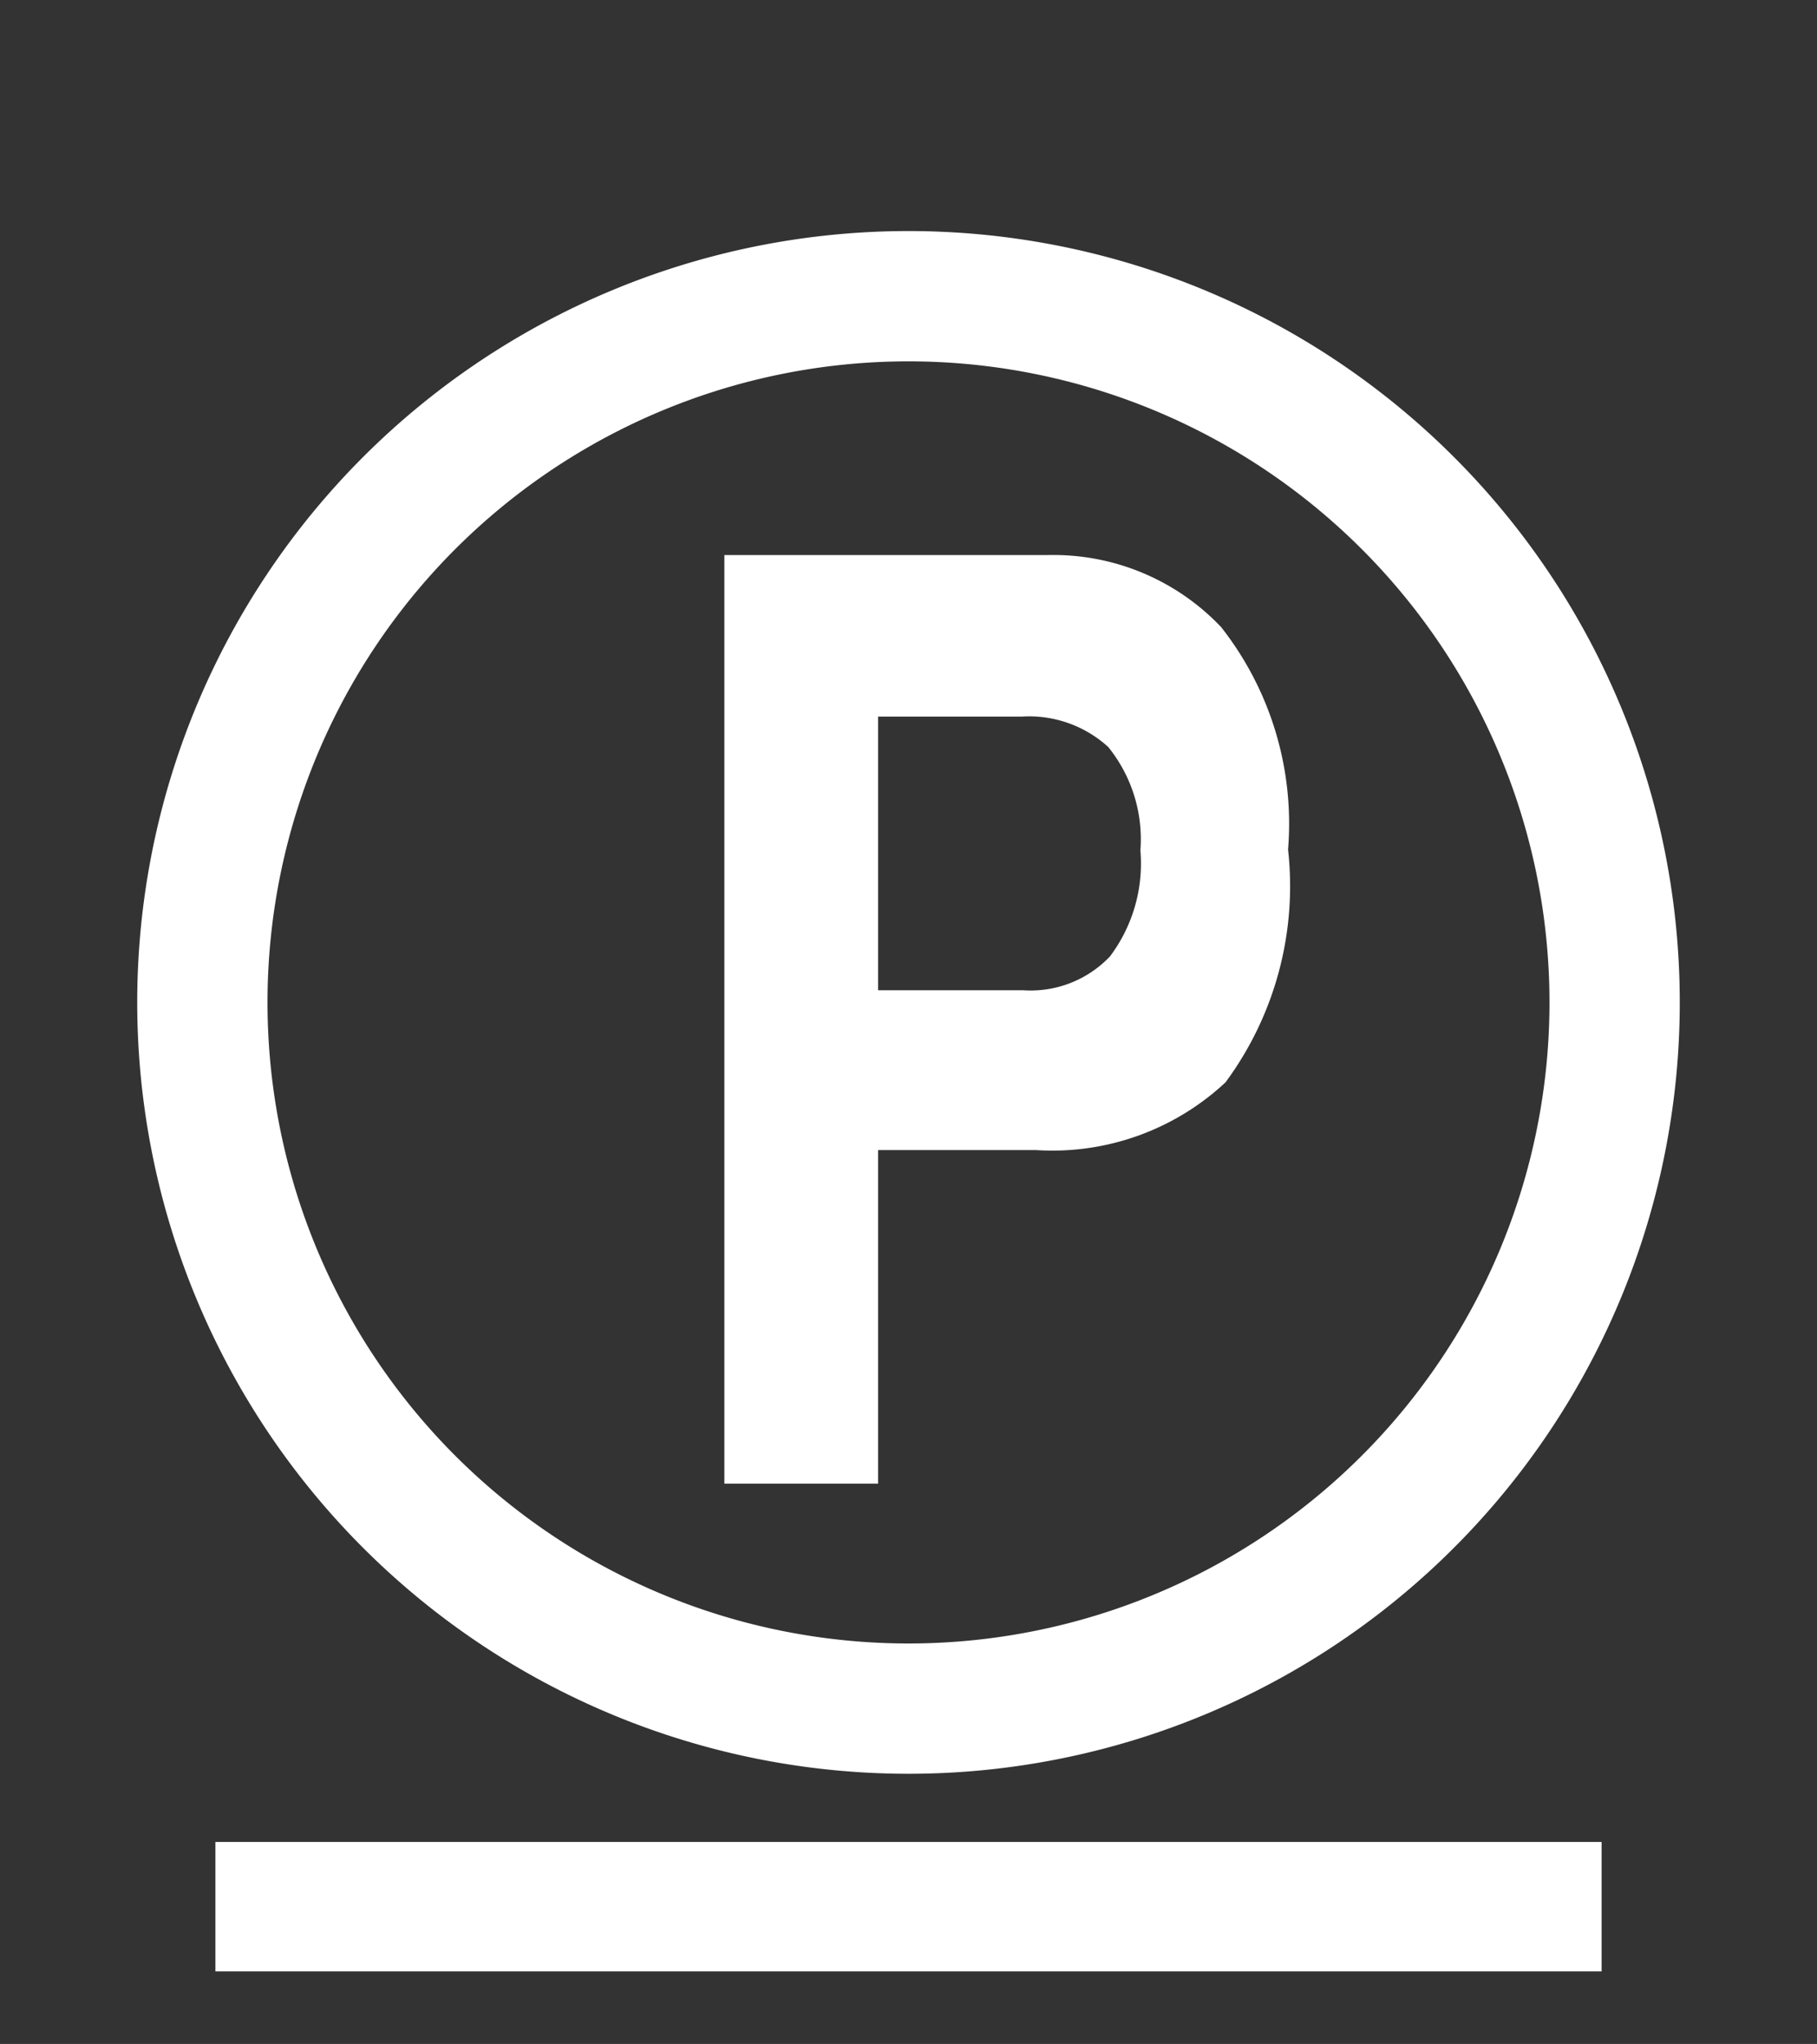
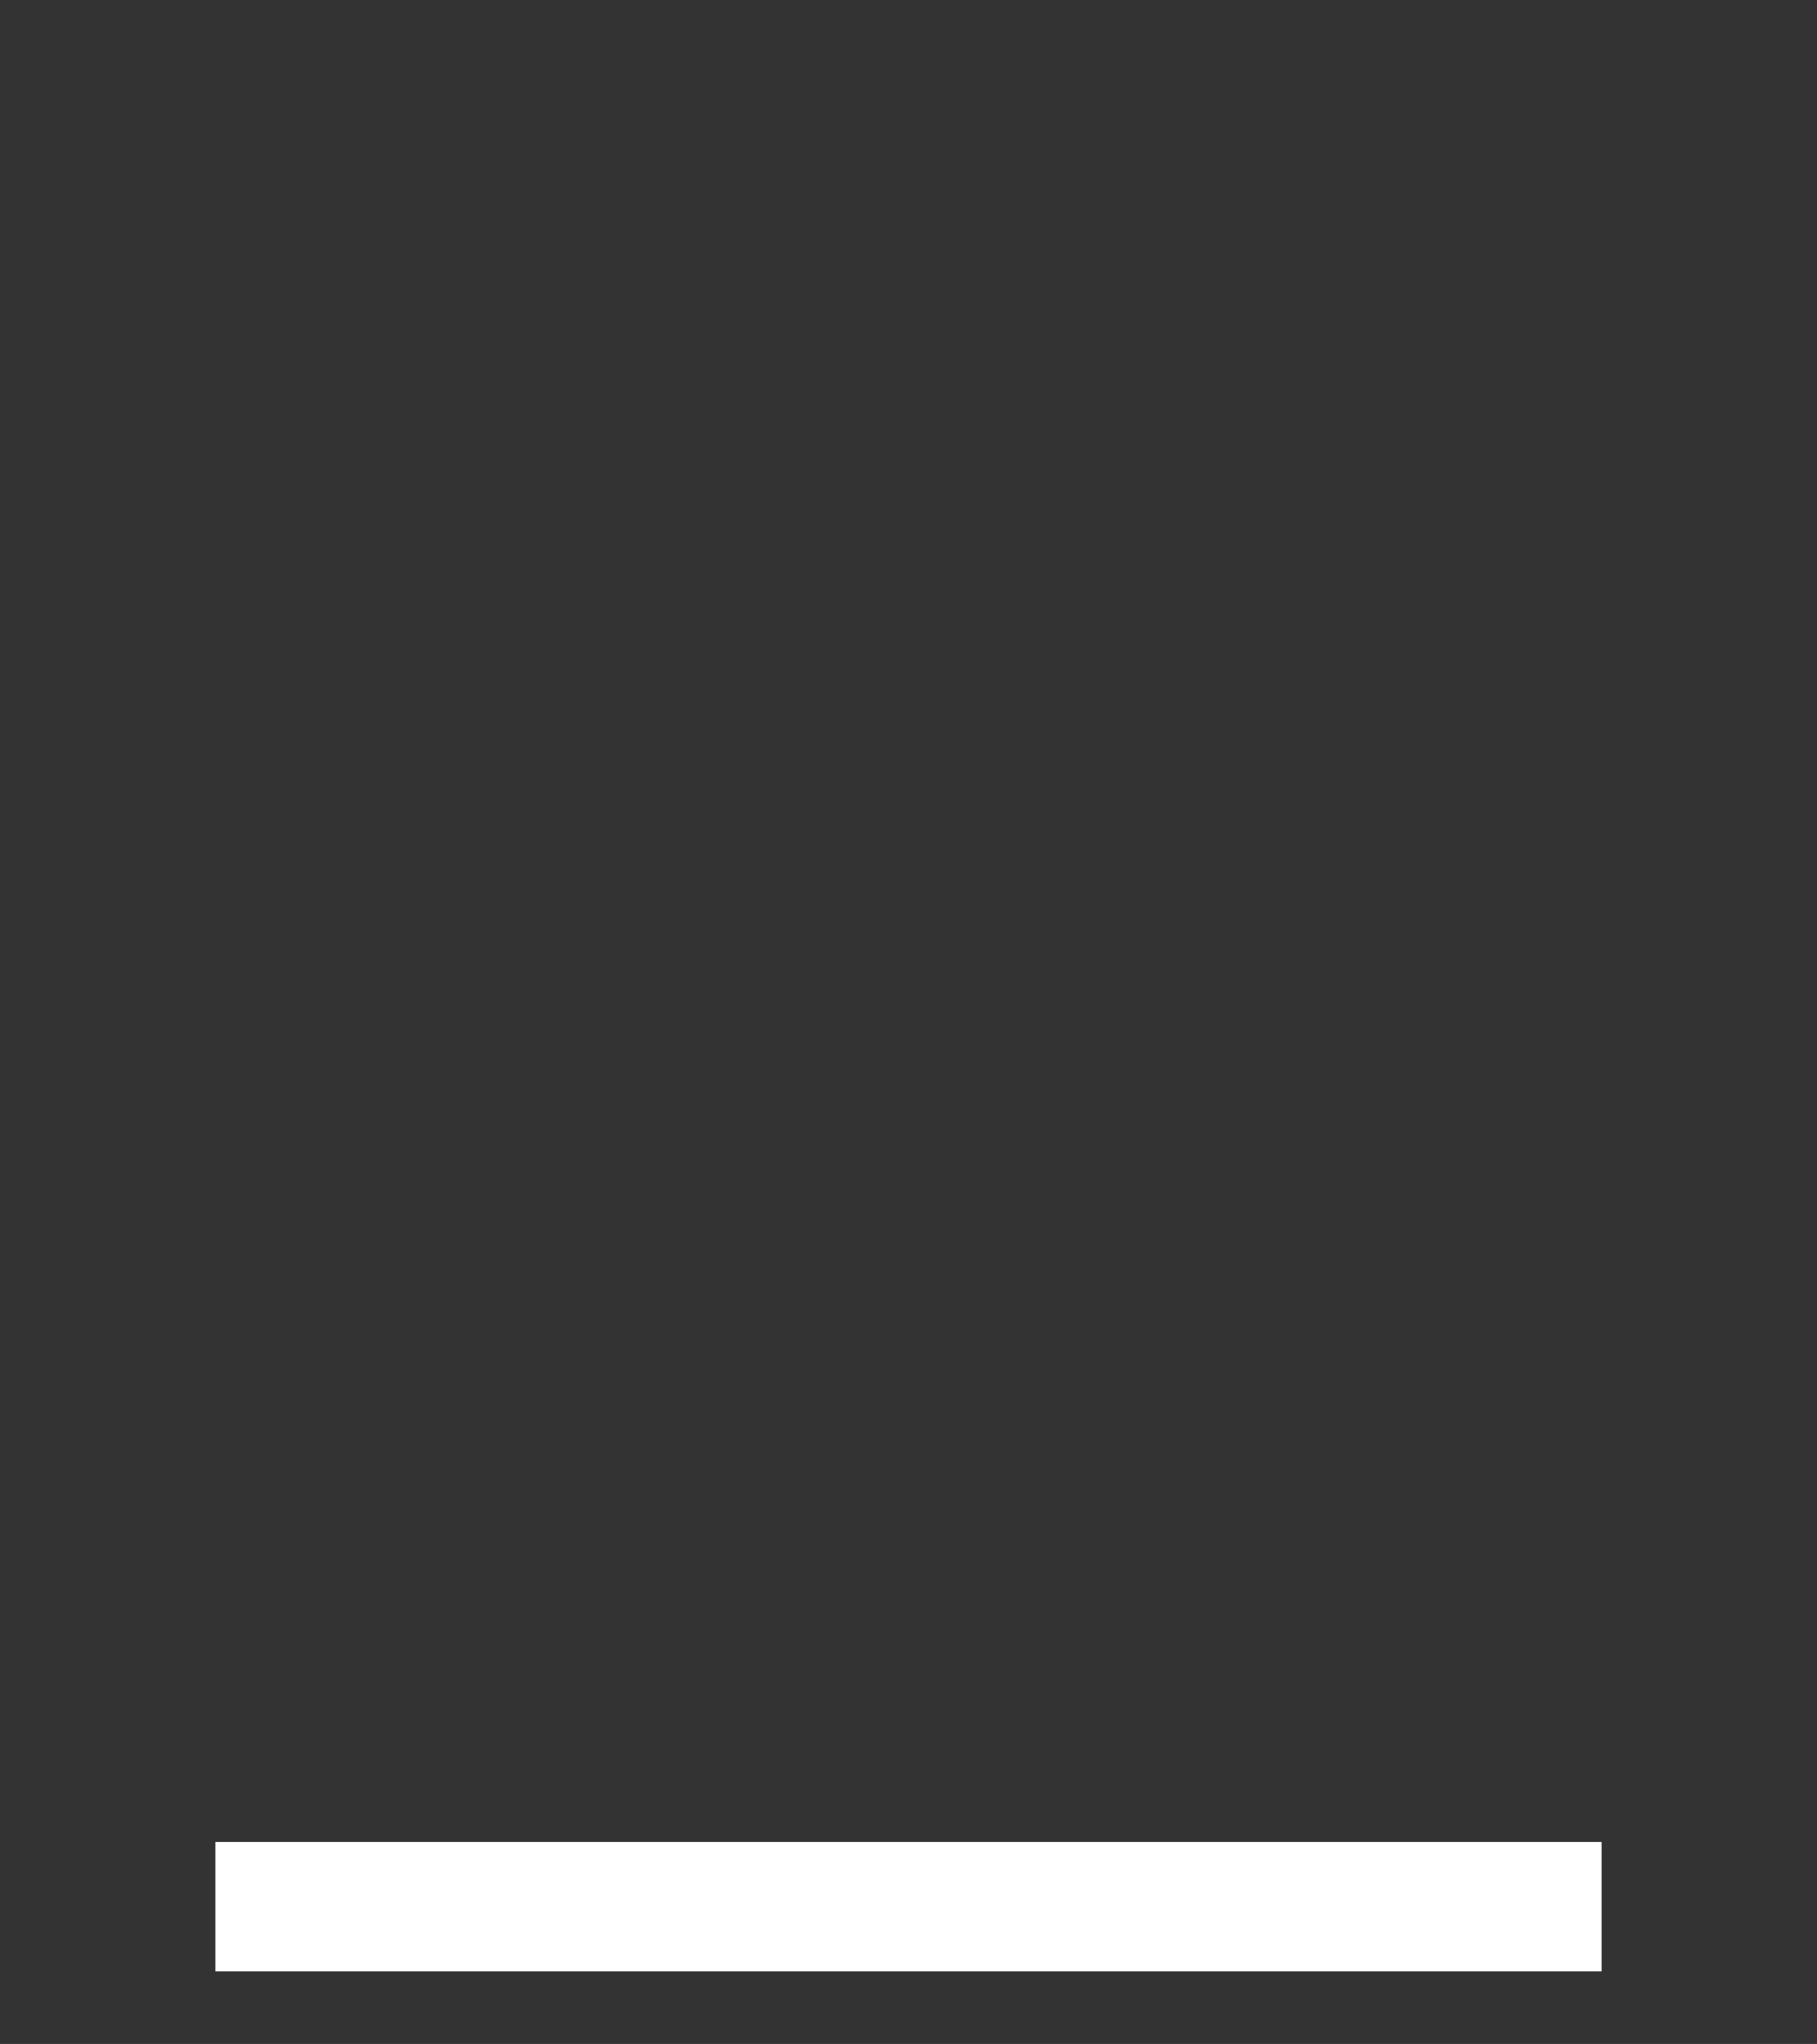
<svg xmlns="http://www.w3.org/2000/svg" viewBox="0 0 20.92 23.53">
  <rect x="0" y="0" width="20.92" height="23.53" fill="#333333" stroke="none" />
  <defs>
    <style>.cls-1,.cls-3{fill:none;stroke:#fff;stroke-miterlimit:3.86;}.cls-1{stroke-width:1.49px;}.cls-2{fill:#fff;}.cls-2,.cls-3{fill-rule:evenodd;}.cls-3{stroke-linecap:round;stroke-width:1.5px;}</style>
  </defs>
  <title>WXX</title>
  <g id="Schonwasch">
    <line class="cls-1" x1="2.48" y1="21.95" x2="18.44" y2="21.95" />
  </g>
  <g id="_1_60_P" data-name="1_60_P">
-     <path class="cls-2" d="M12.76,8.6a1.35,1.35,0,0,0-1-.35H10.11V11.4h1.67a1.26,1.26,0,0,0,1-.39,1.78,1.78,0,0,0,.35-1.22A1.69,1.69,0,0,0,12.76,8.6Zm1.35,3.86a2.92,2.92,0,0,1-2.18.78H10.11v3.84H8.34V6.39h3.72a2.66,2.66,0,0,1,2,.83,3.66,3.66,0,0,1,.77,2.56A3.8,3.8,0,0,1,14.11,12.46Z" />
-     <path class="cls-3" d="M2.33,11.54a8.13,8.13,0,1,1,8.13,8.13A8.13,8.13,0,0,1,2.33,11.54Z" />
-   </g>
+     </g>
</svg>